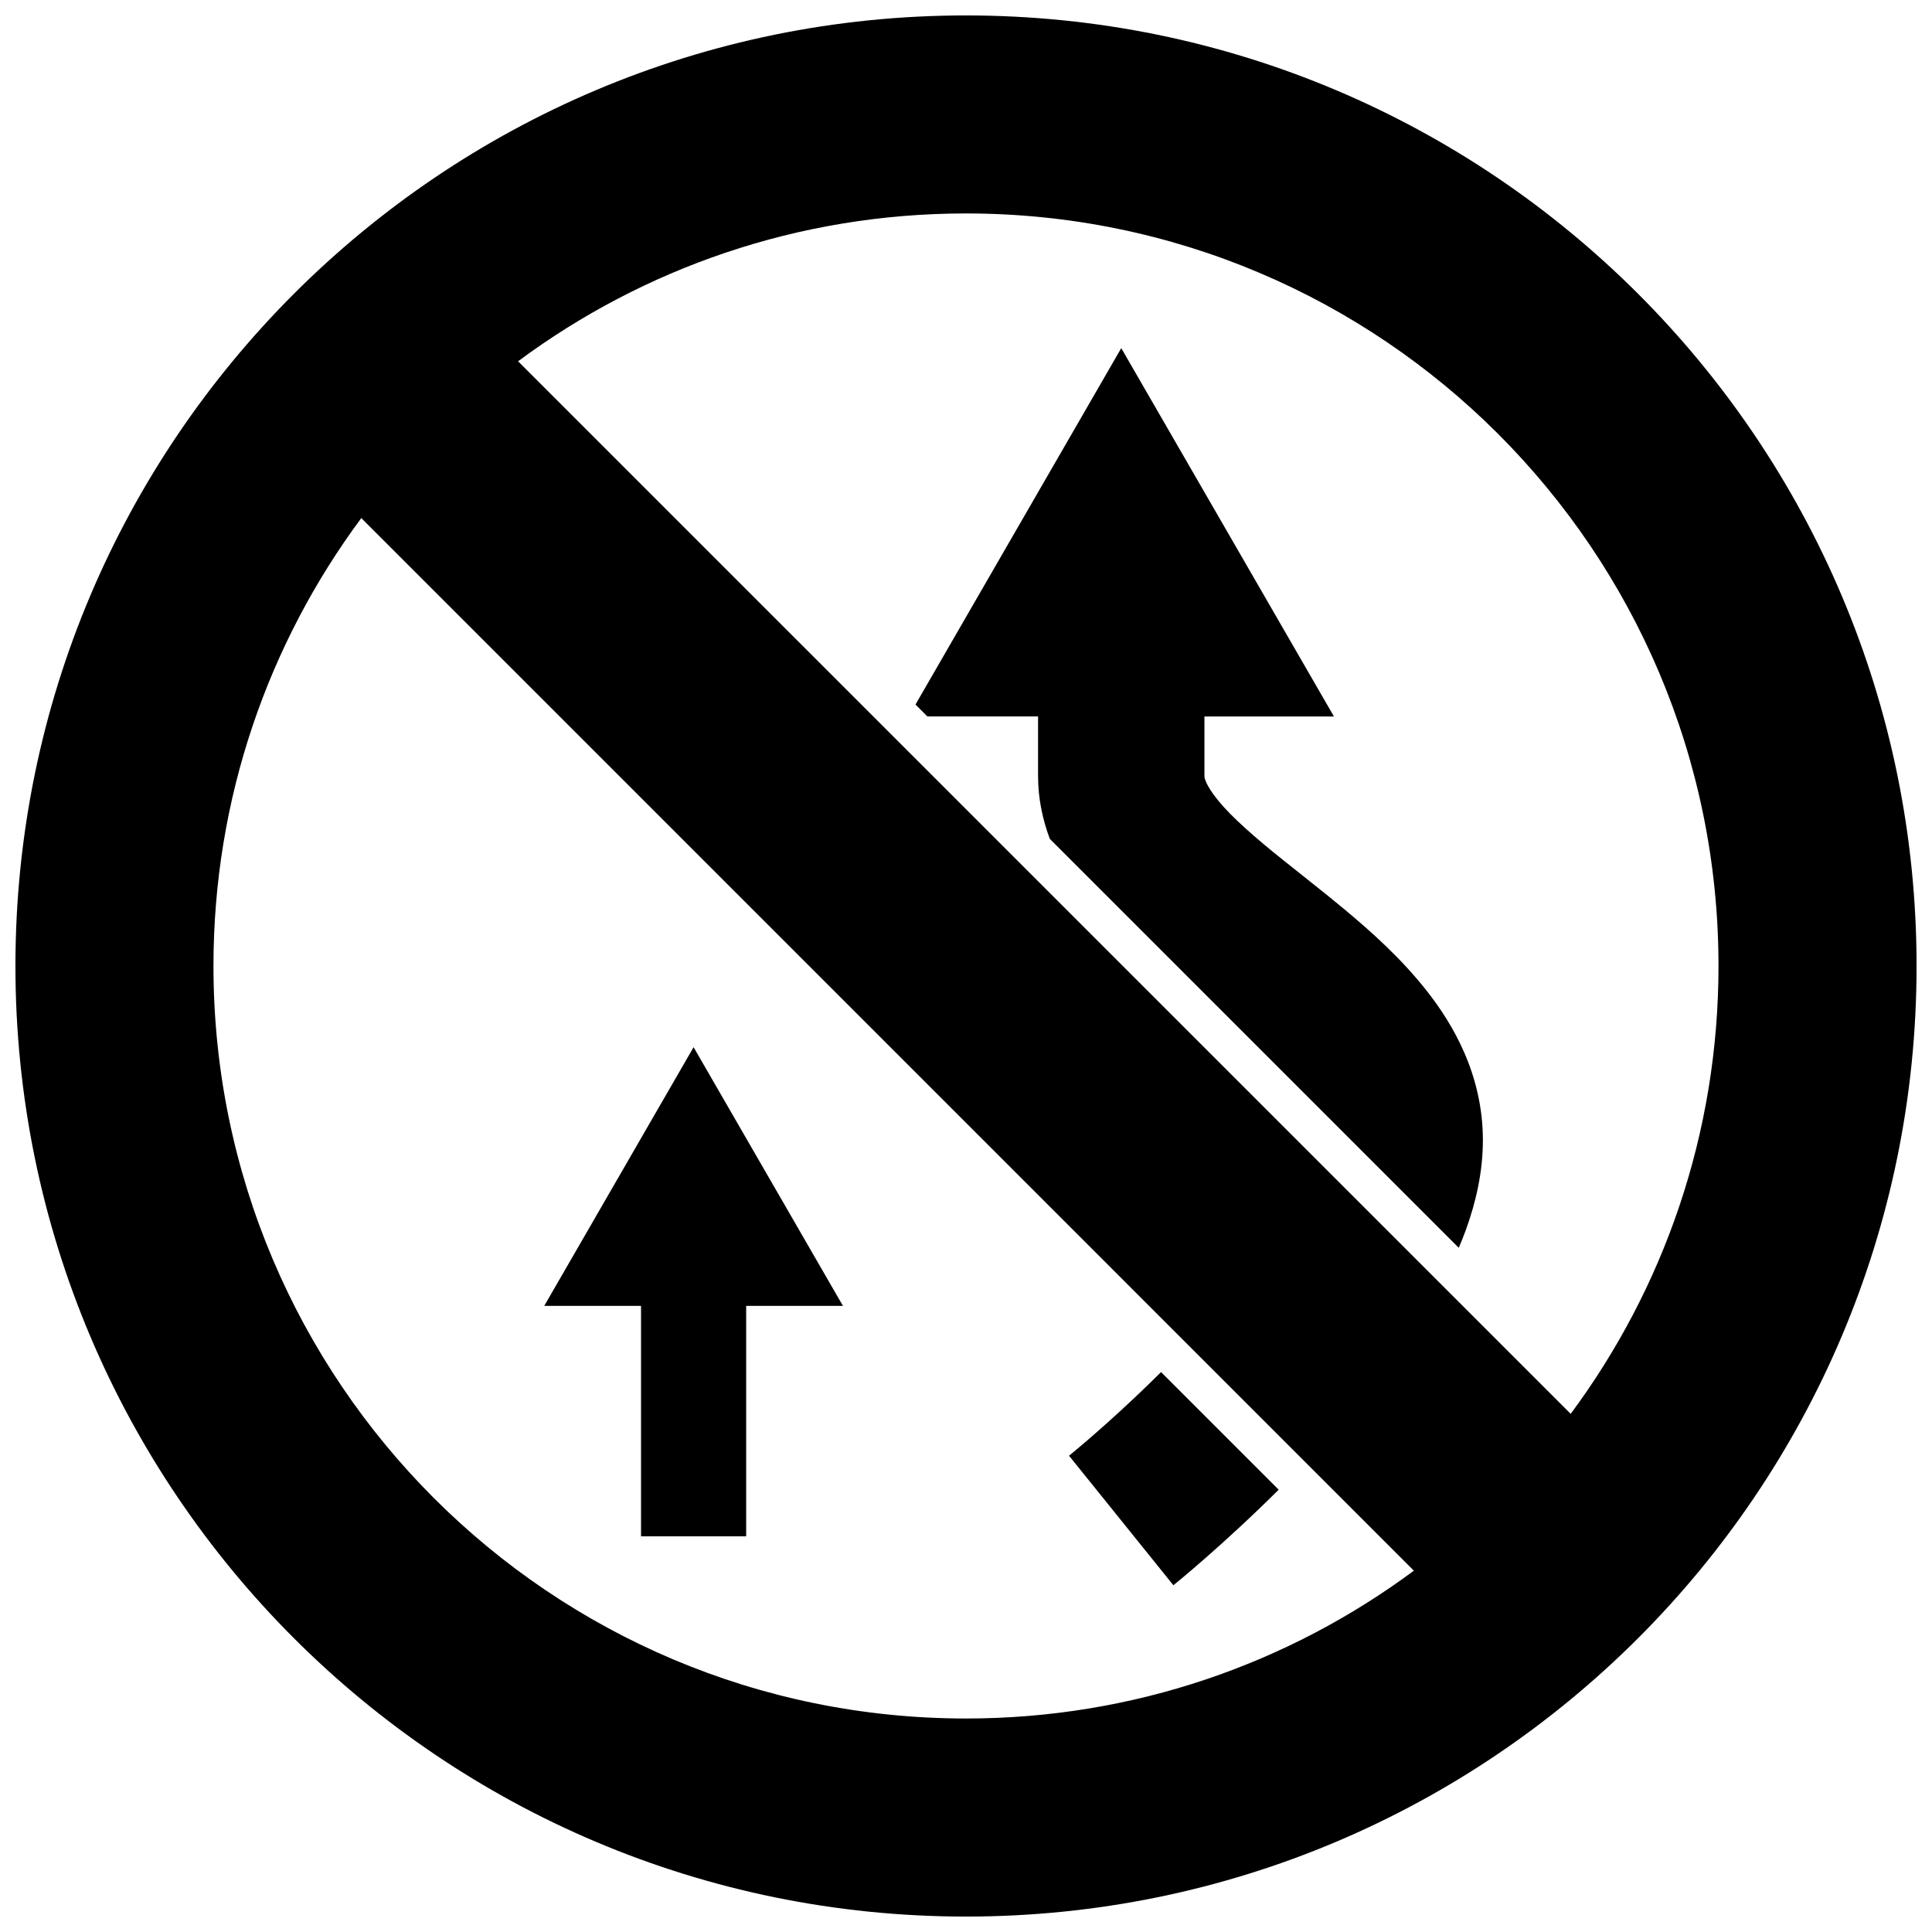
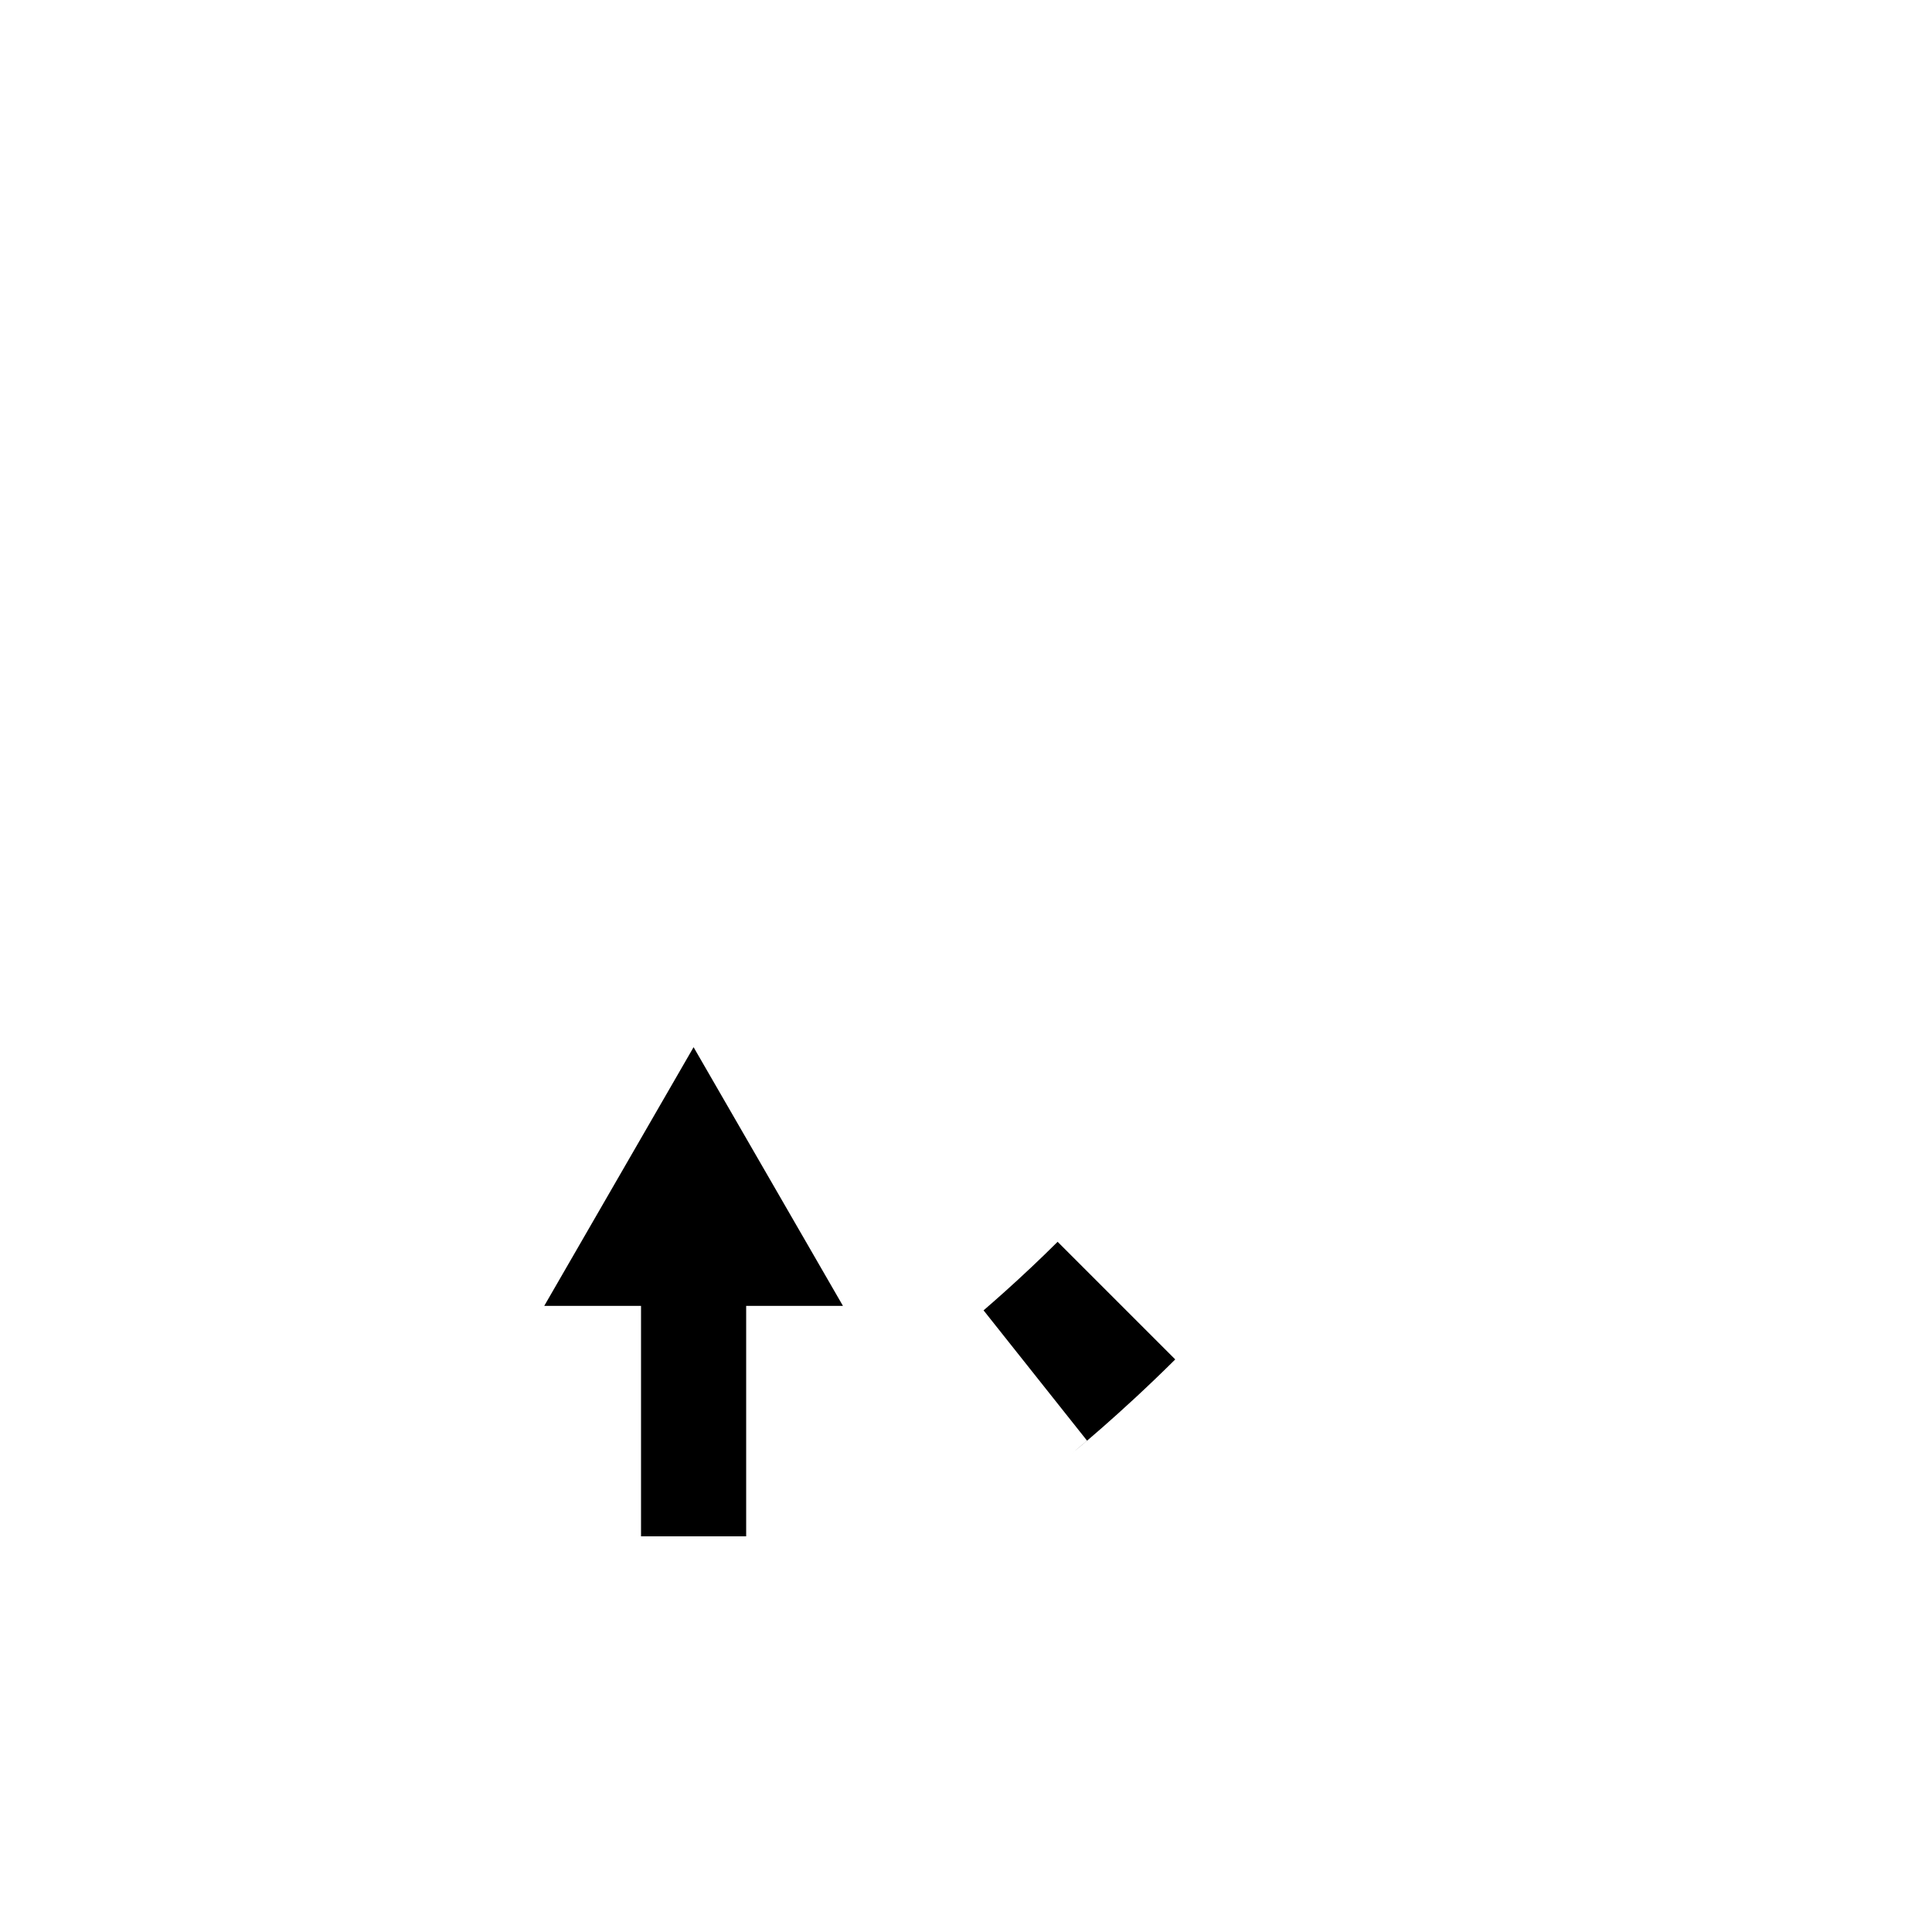
<svg xmlns="http://www.w3.org/2000/svg" width="800px" height="800px" version="1.1" viewBox="144 144 512 512">
  <defs>
    <clipPath id="a">
-       <path d="m148.09 148.09h503.81v503.81h-503.81z" />
-     </clipPath>
+       </clipPath>
  </defs>
-   <path d="m432.07 525.78c-1.555 1.336-2.785 2.367-3.606 3.047-0.41 0.344-0.719 0.594-0.918 0.758l-0.207 0.168-0.039 0.031 3.082 3.809-3.074-3.812 27.652 34.328c0.402-0.336 12.812-10.324 27.906-25.324l-31.172-31.172c-2.434 2.414-4.812 4.723-7.055 6.832-5.043 4.754-9.457 8.656-12.57 11.336z" />
-   <path d="m536.98 446.18c0.012-8.469-1.953-16.5-5.035-23.465-2.695-6.125-6.172-11.484-9.965-16.289-6.652-8.402-14.246-15.23-21.68-21.438-5.582-4.644-11.098-8.914-16.09-12.93-7.504-5.977-13.812-11.531-17.289-15.805-1.758-2.117-2.785-3.84-3.254-4.906-0.473-1.102-0.469-1.441-0.48-1.734v-15.742h34.32l-56.363-97.613-54.531 94.453 3.156 3.156h29.328v15.742c-0.012 5.965 1.215 11.617 3.117 16.703l108.37 108.37c0.676-1.586 1.324-3.188 1.914-4.812 2.648-7.359 4.469-15.23 4.484-23.688z" />
+   <path d="m432.07 525.78c-1.555 1.336-2.785 2.367-3.606 3.047-0.41 0.344-0.719 0.594-0.918 0.758c0.402-0.336 12.812-10.324 27.906-25.324l-31.172-31.172c-2.434 2.414-4.812 4.723-7.055 6.832-5.043 4.754-9.457 8.656-12.57 11.336z" />
  <g clip-path="url(#a)">
-     <path d="m400 148.09c-139.12 0-251.91 112.79-251.91 251.91 0 139.12 112.79 251.91 251.91 251.91 139.12 0 251.91-112.79 251.91-251.91s-112.79-251.91-251.91-251.91zm0 451.33c-110.13 0-199.43-89.281-199.43-199.43 0-44.473 14.57-85.527 39.176-118.69l278.94 278.95c-33.16 24.602-74.219 39.172-118.69 39.172zm160.25-80.738-278.95-278.94c33.16-24.609 74.219-39.176 118.69-39.176 110.14 0 199.43 89.293 199.43 199.43 0 44.473-14.57 85.531-39.172 118.69z" />
-   </g>
+     </g>
  <path d="m288.23 490.07h25.648v61.078h27.863v-61.078h25.648l-39.582-68.555z" />
</svg>